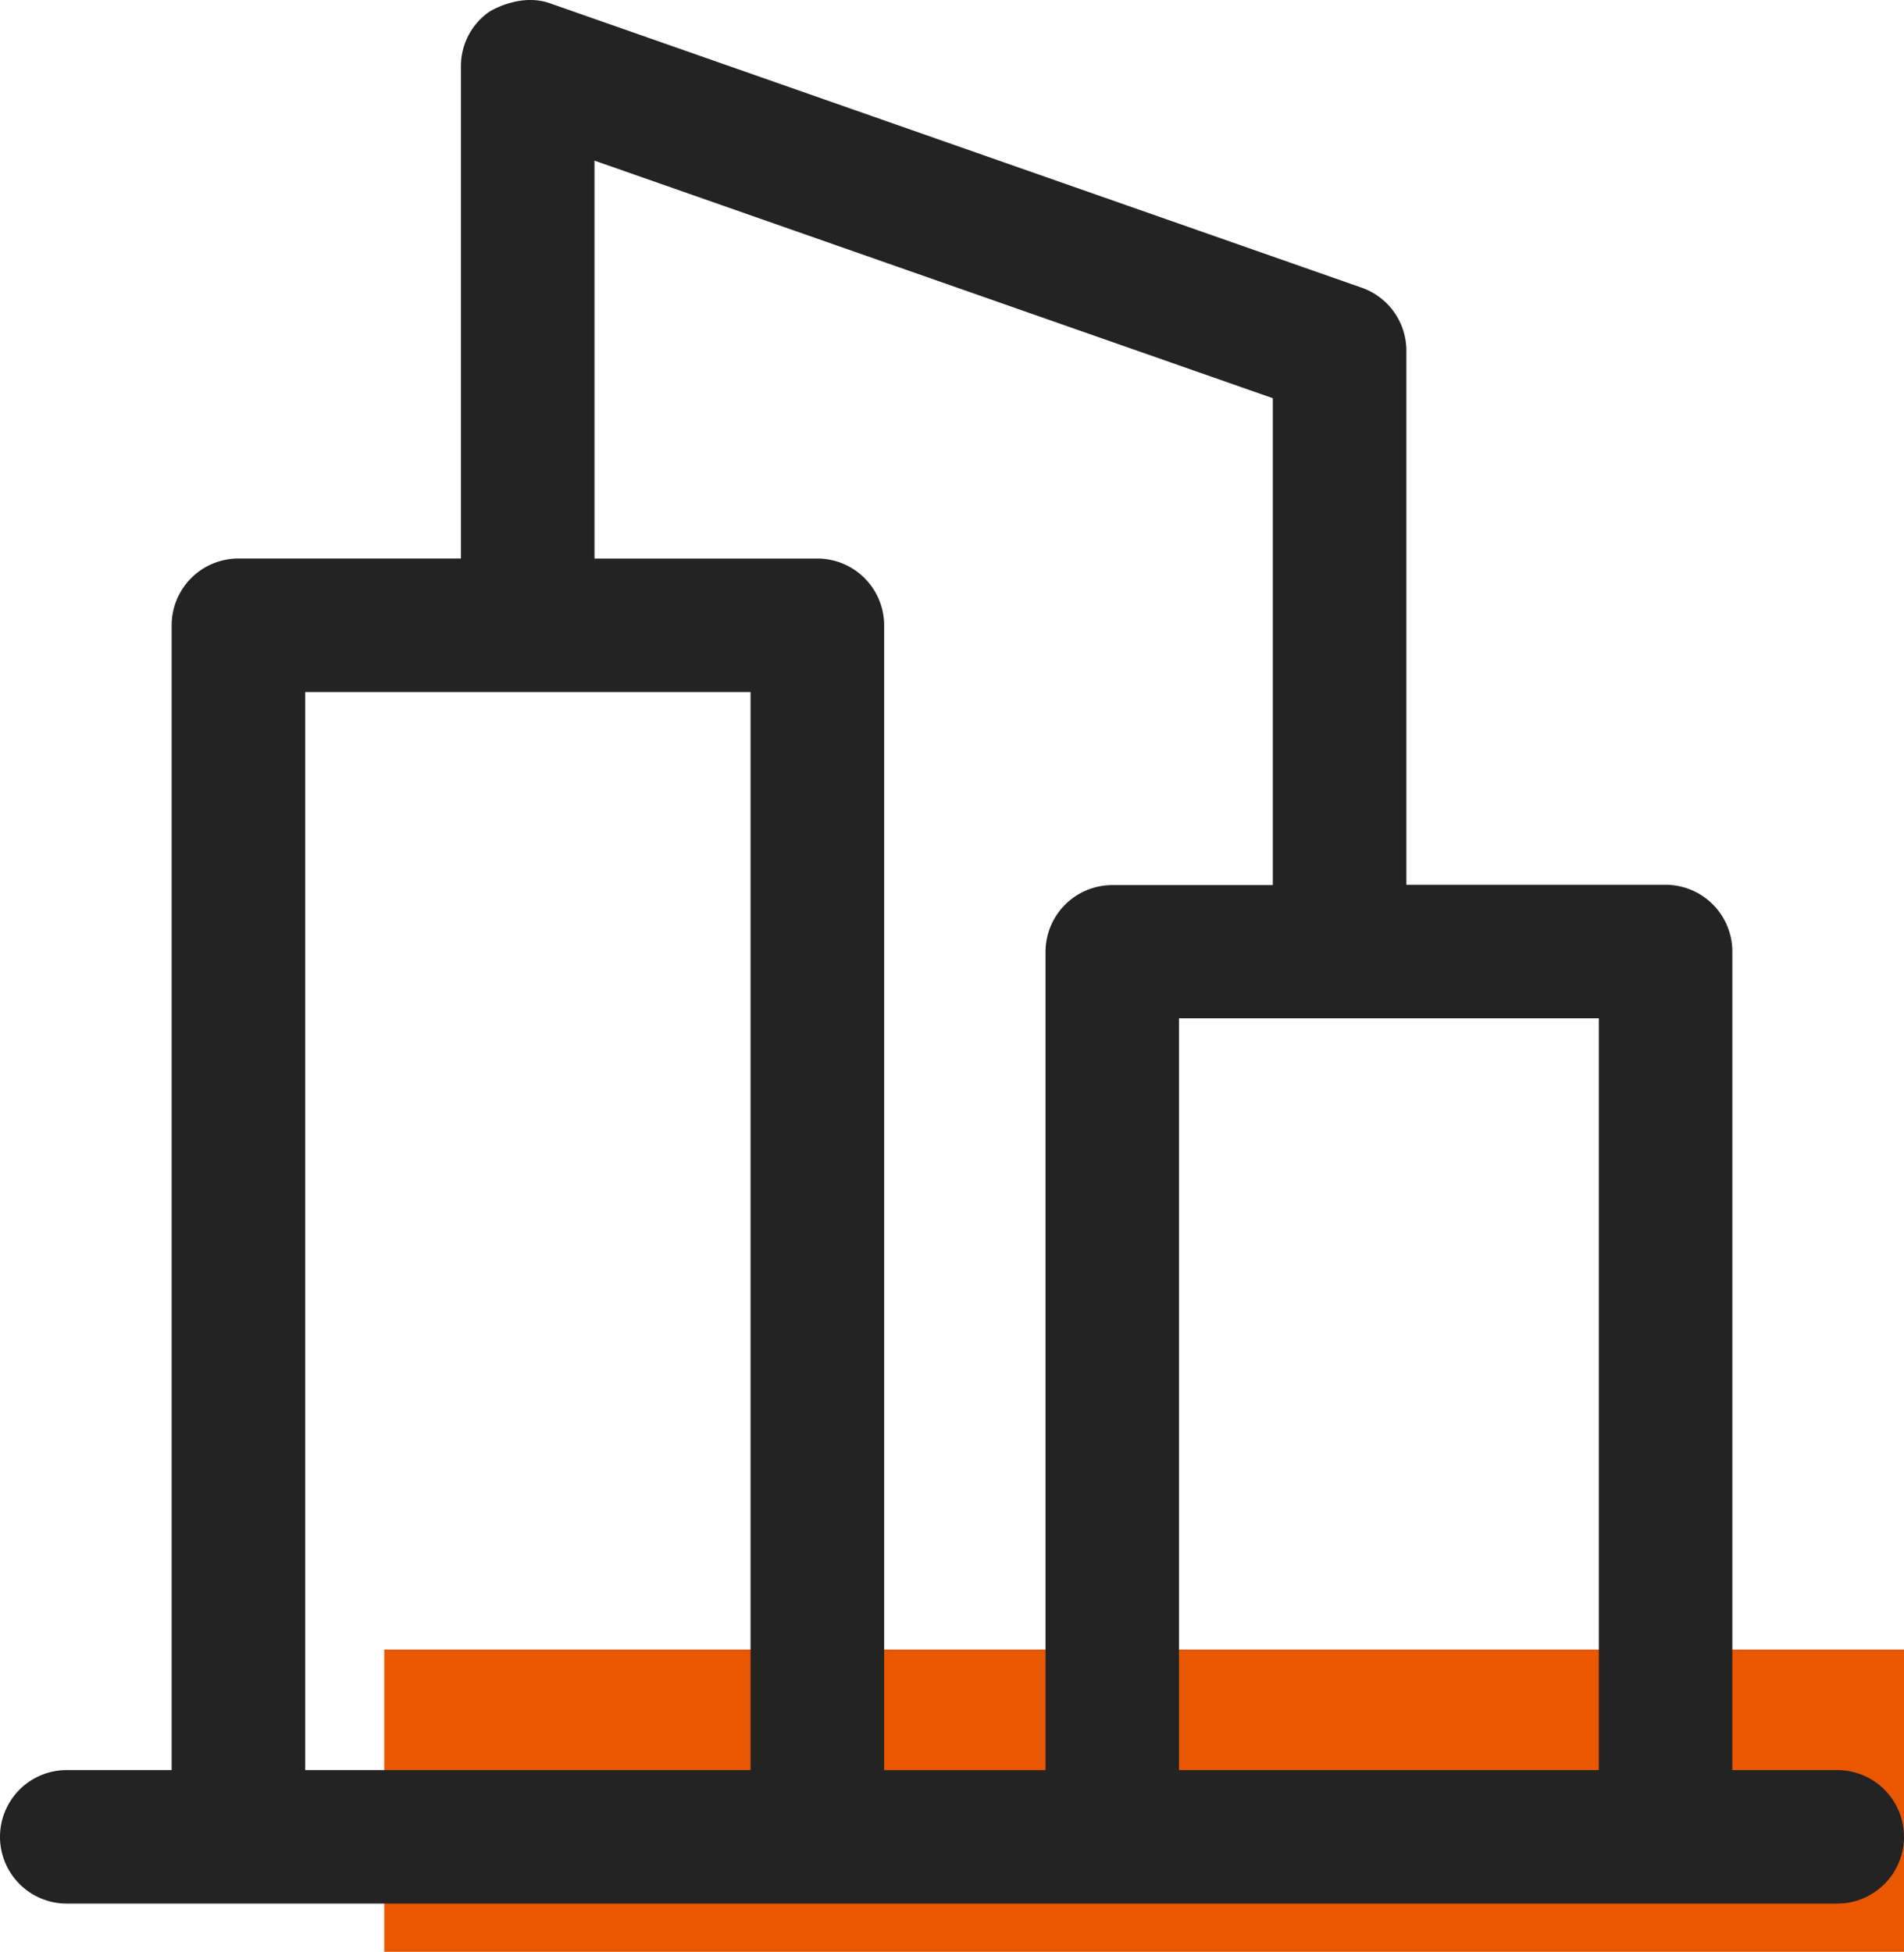
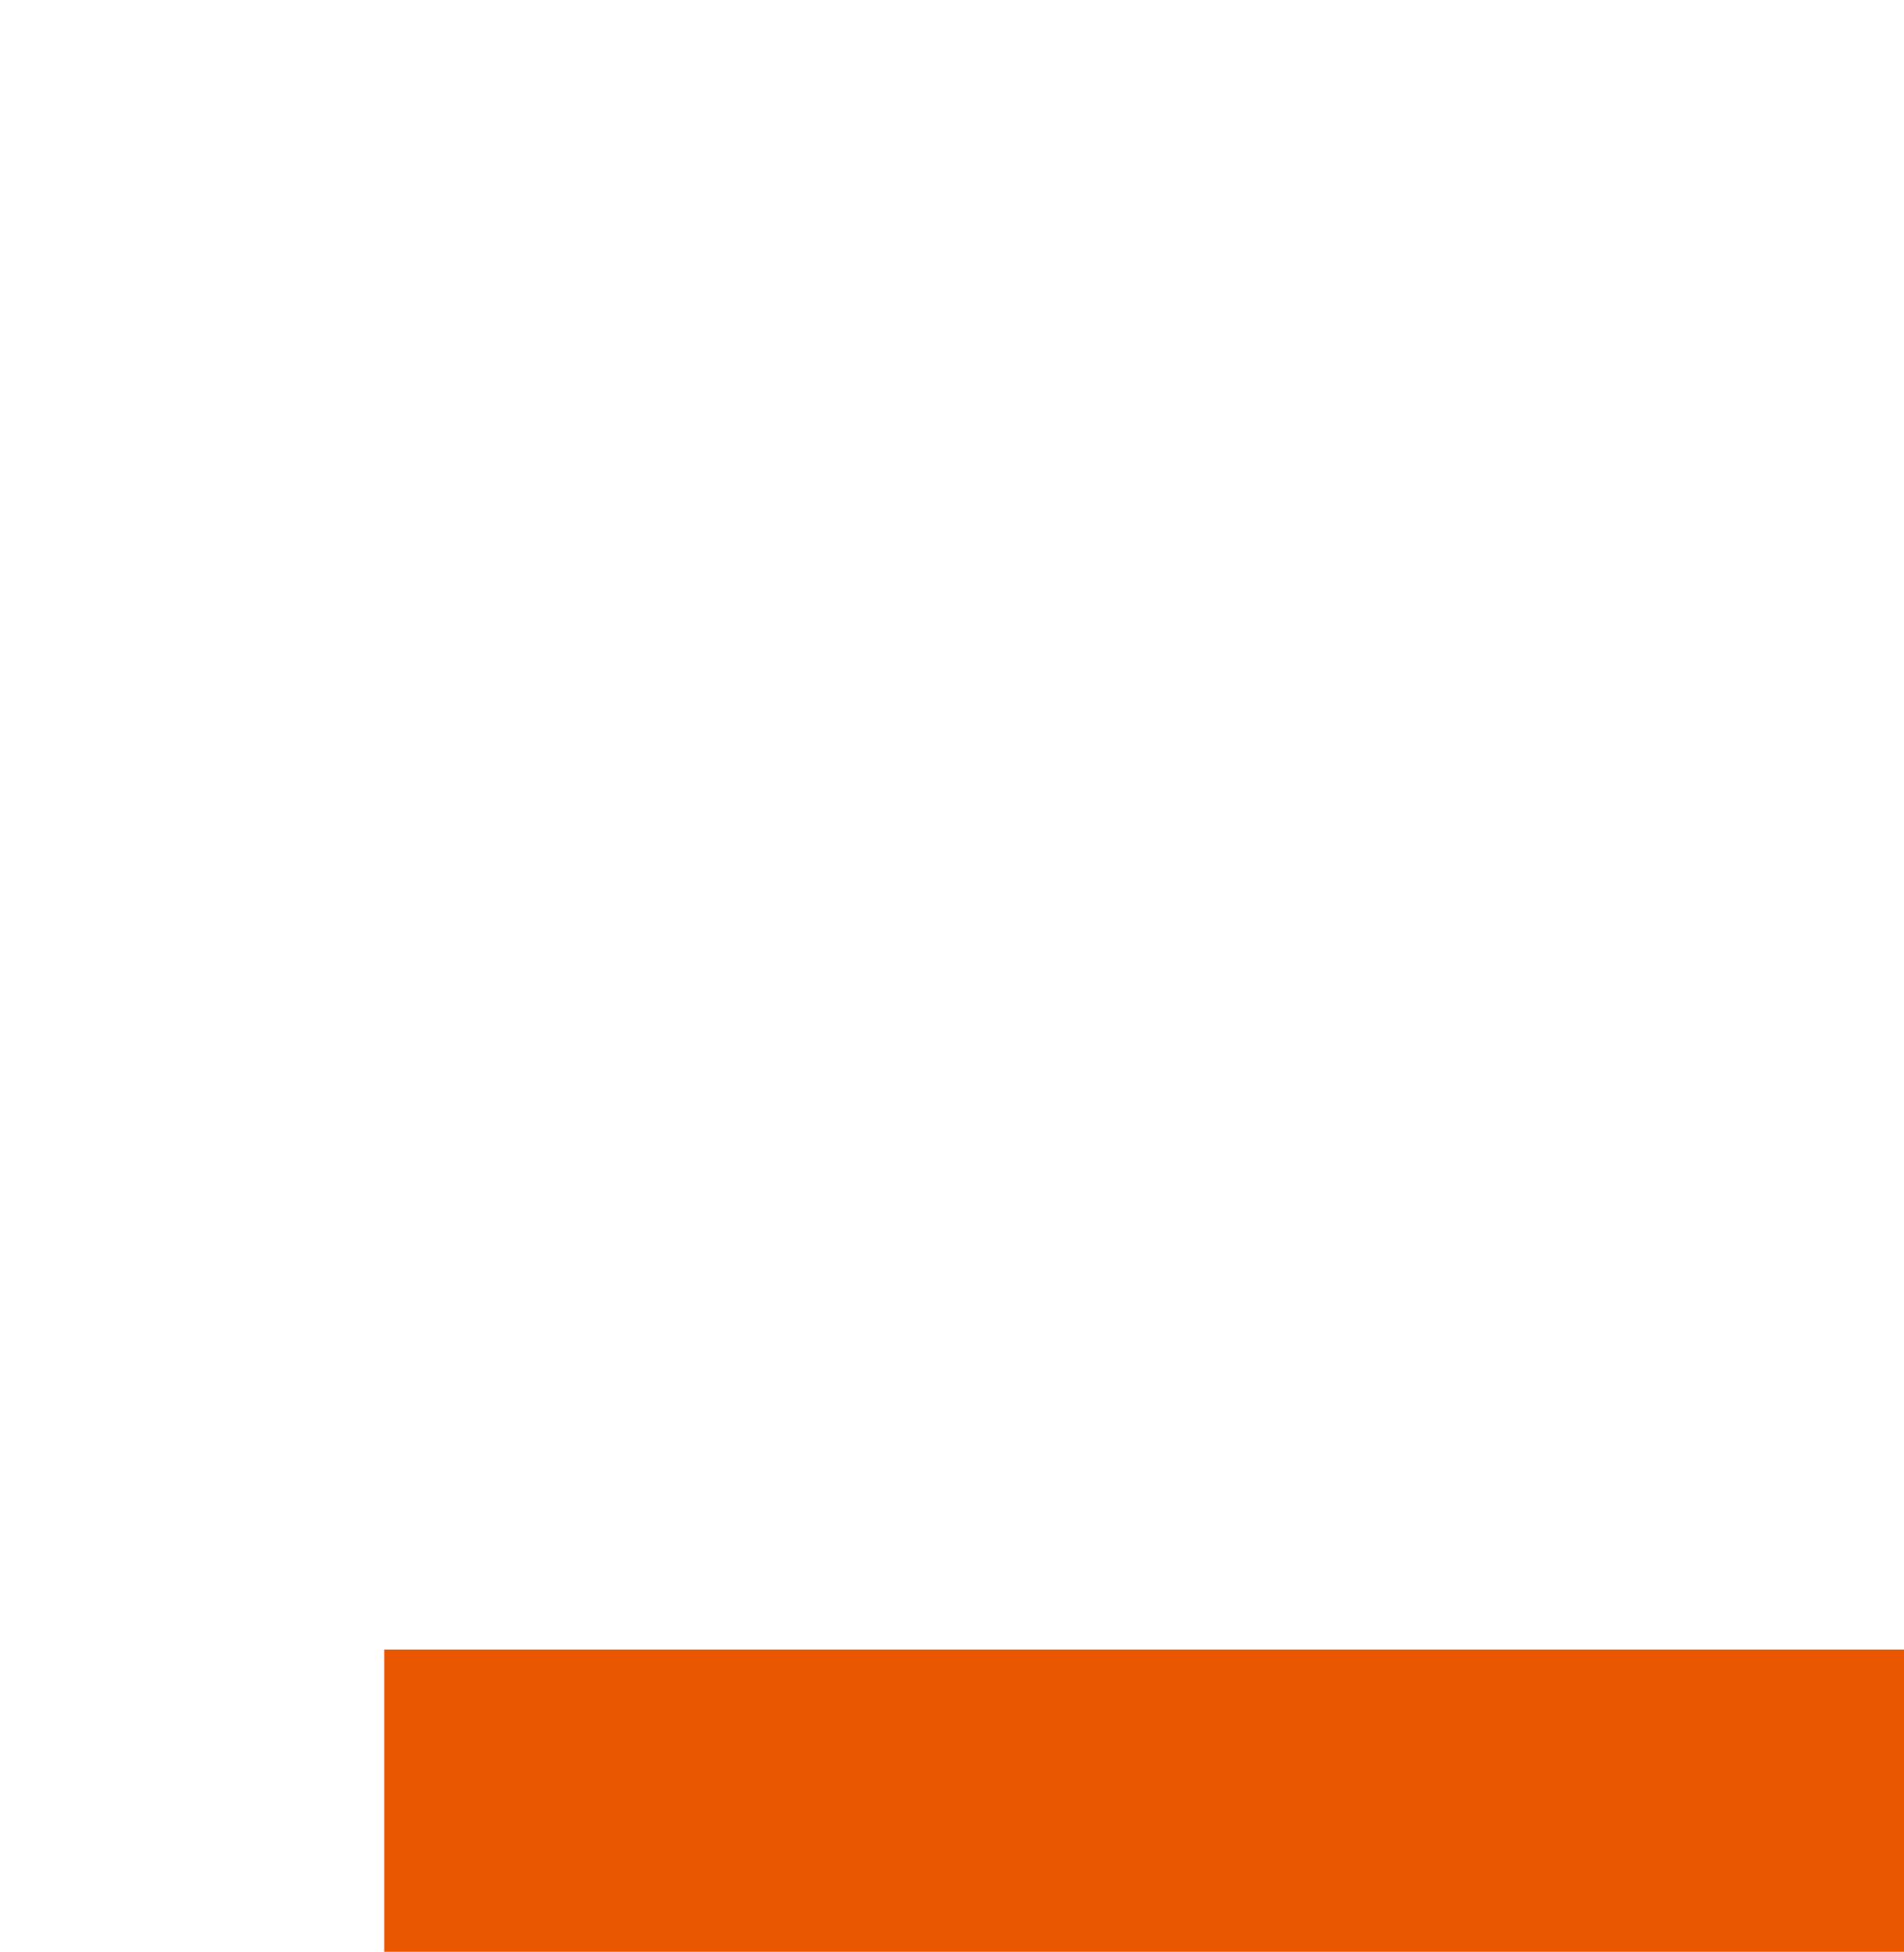
<svg xmlns="http://www.w3.org/2000/svg" id="Calque_1" data-name="Calque 1" viewBox="0 0 488.84 501.11">
  <rect x="98.65" y="423.5" width="390.19" height="77.61" style="fill:#e95801" />
-   <path d="M471.7,454.45H444.77V244.3a17.16,17.16,0,0,0-17.14-17.14H361.08V90.1a17.15,17.15,0,0,0-11.45-16.23L141.1.81c-7.19-2.51-14.41,1.57-15.21,2.05l-.32.19a17,17,0,0,0-7.23,14V143.39H61.21a17.16,17.16,0,0,0-17.14,17.14V454.45H17.14a17.14,17.14,0,1,0,0,34.28H471.7a17.14,17.14,0,0,0,0-34.28Zm-169,0v-193H410.49v193Zm-110,0H78.36V177.68H192.7Zm75.73-210.14V454.46H227V160.54a17.17,17.17,0,0,0-17.14-17.14H152.63V41.24l174.16,61v125H285.57A17.16,17.16,0,0,0,268.43,244.31Z" style="fill:#232323" />
</svg>